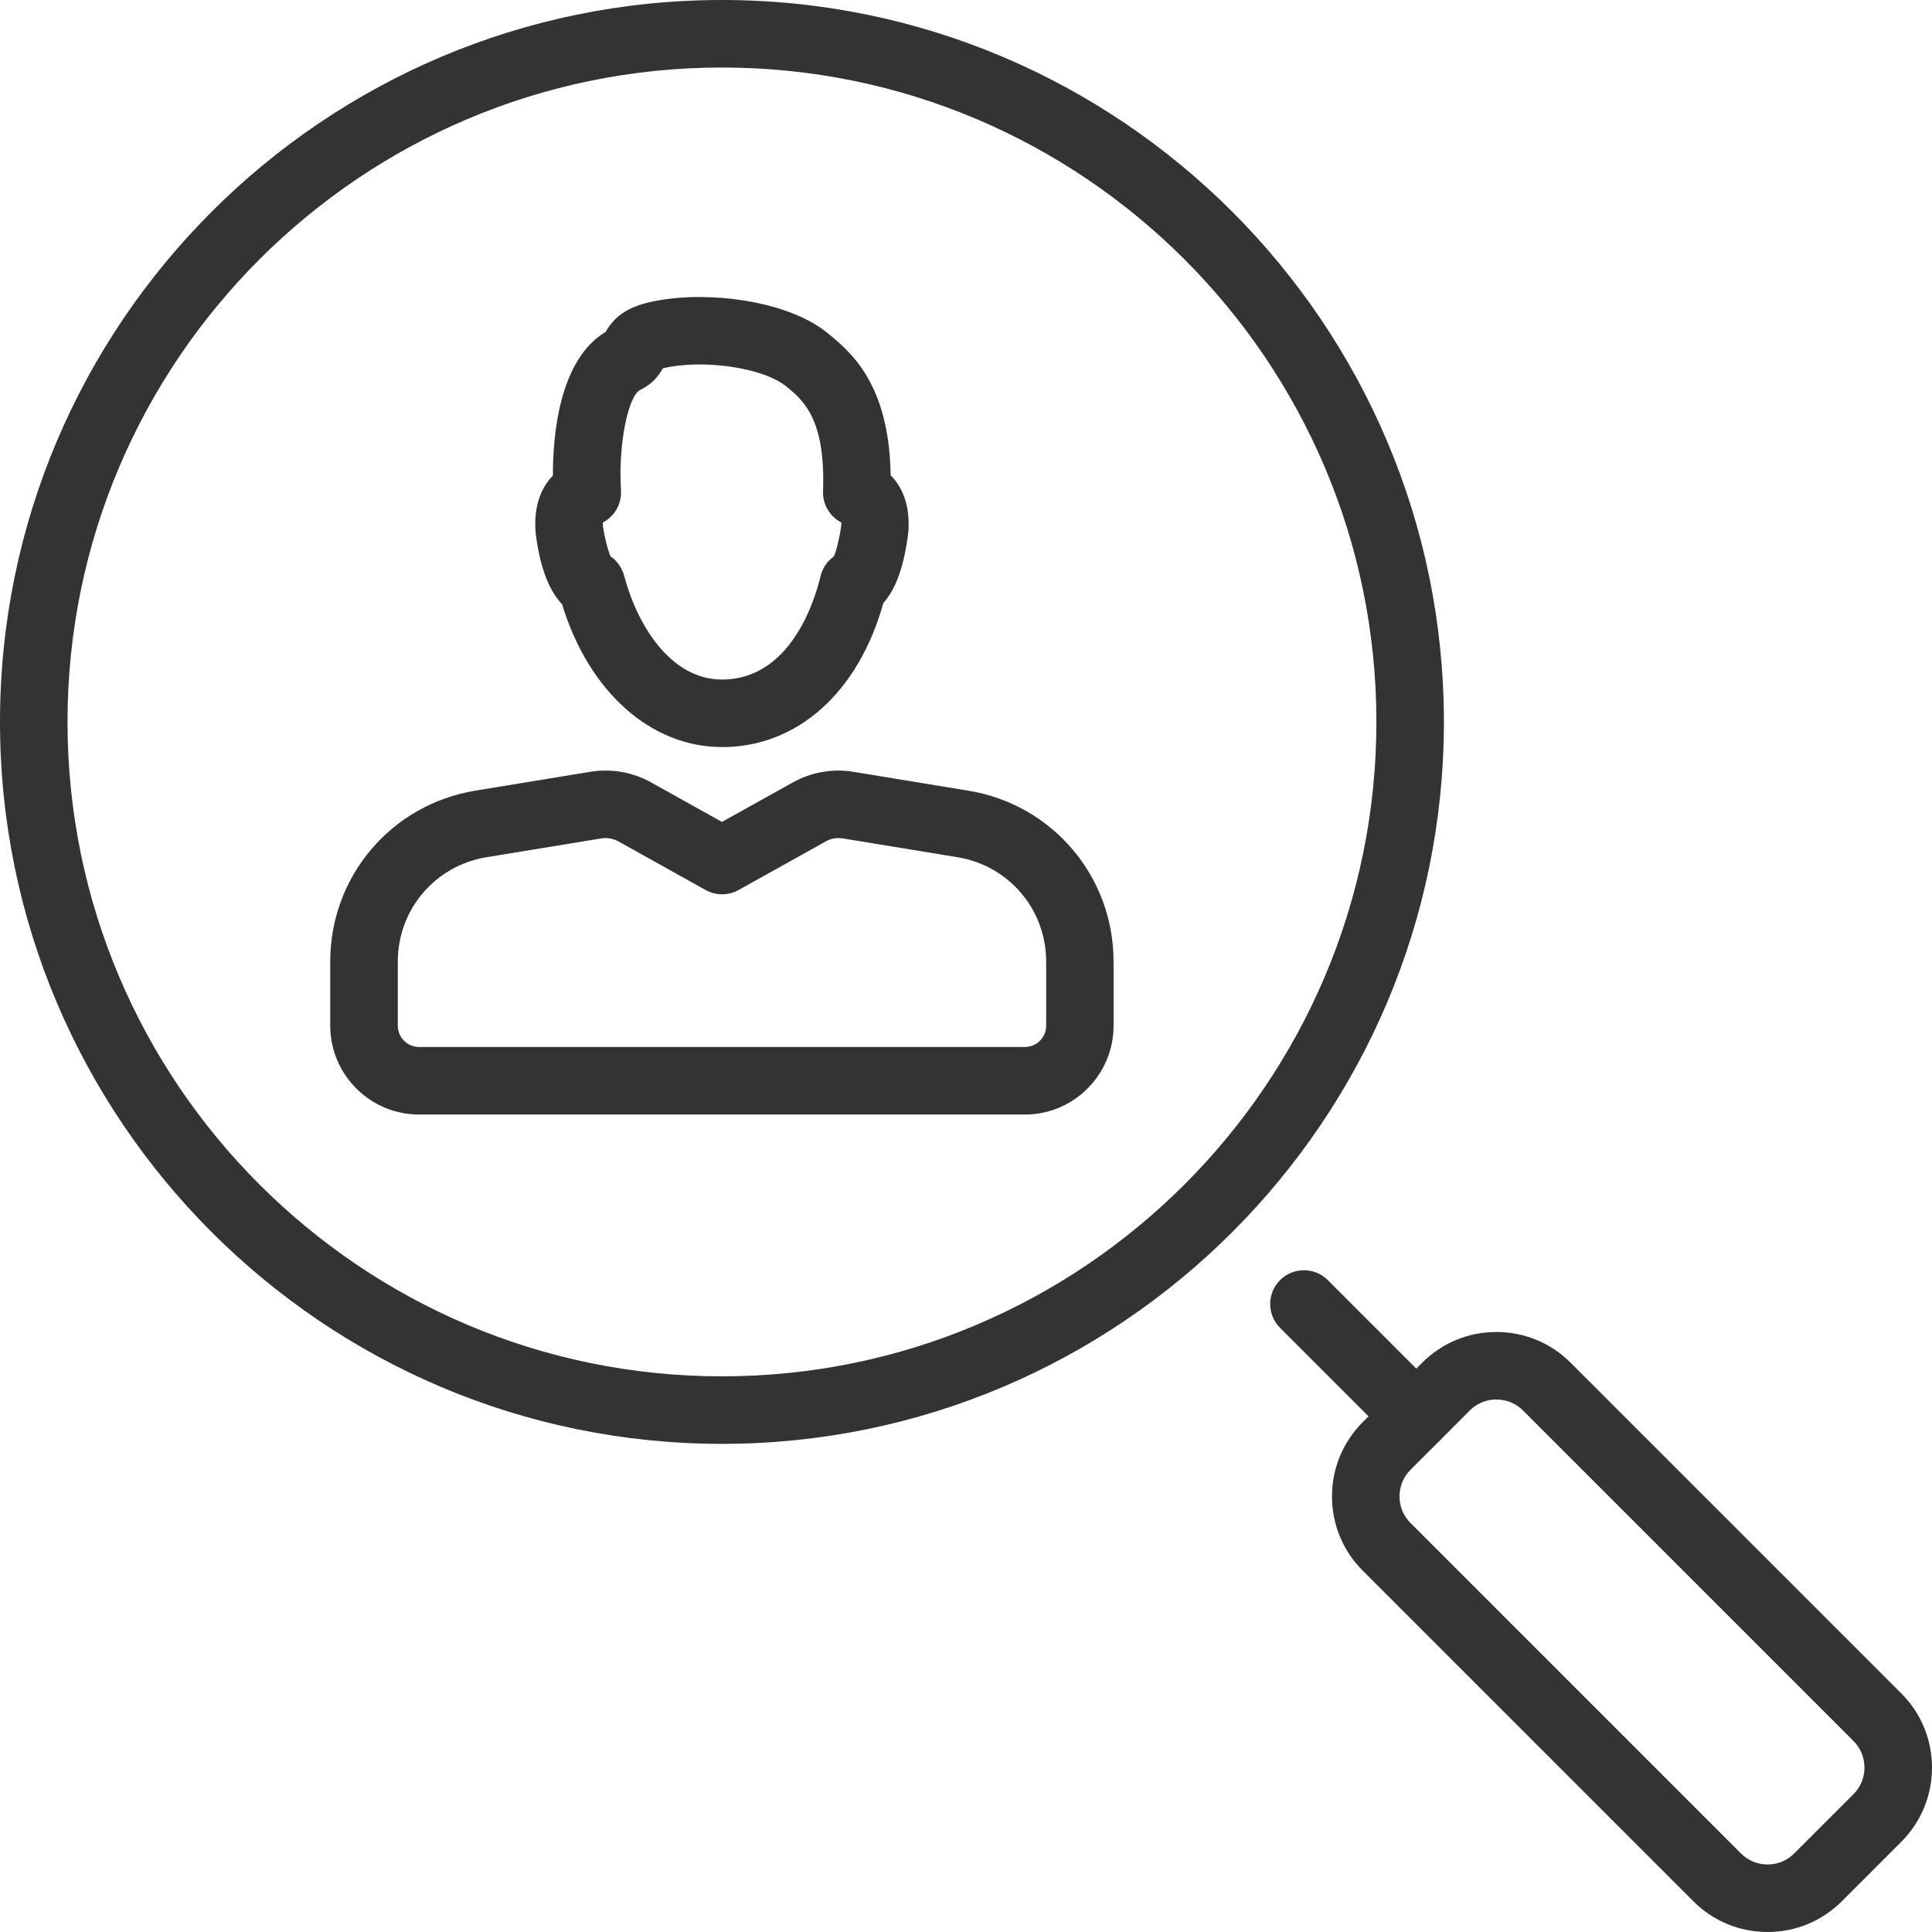
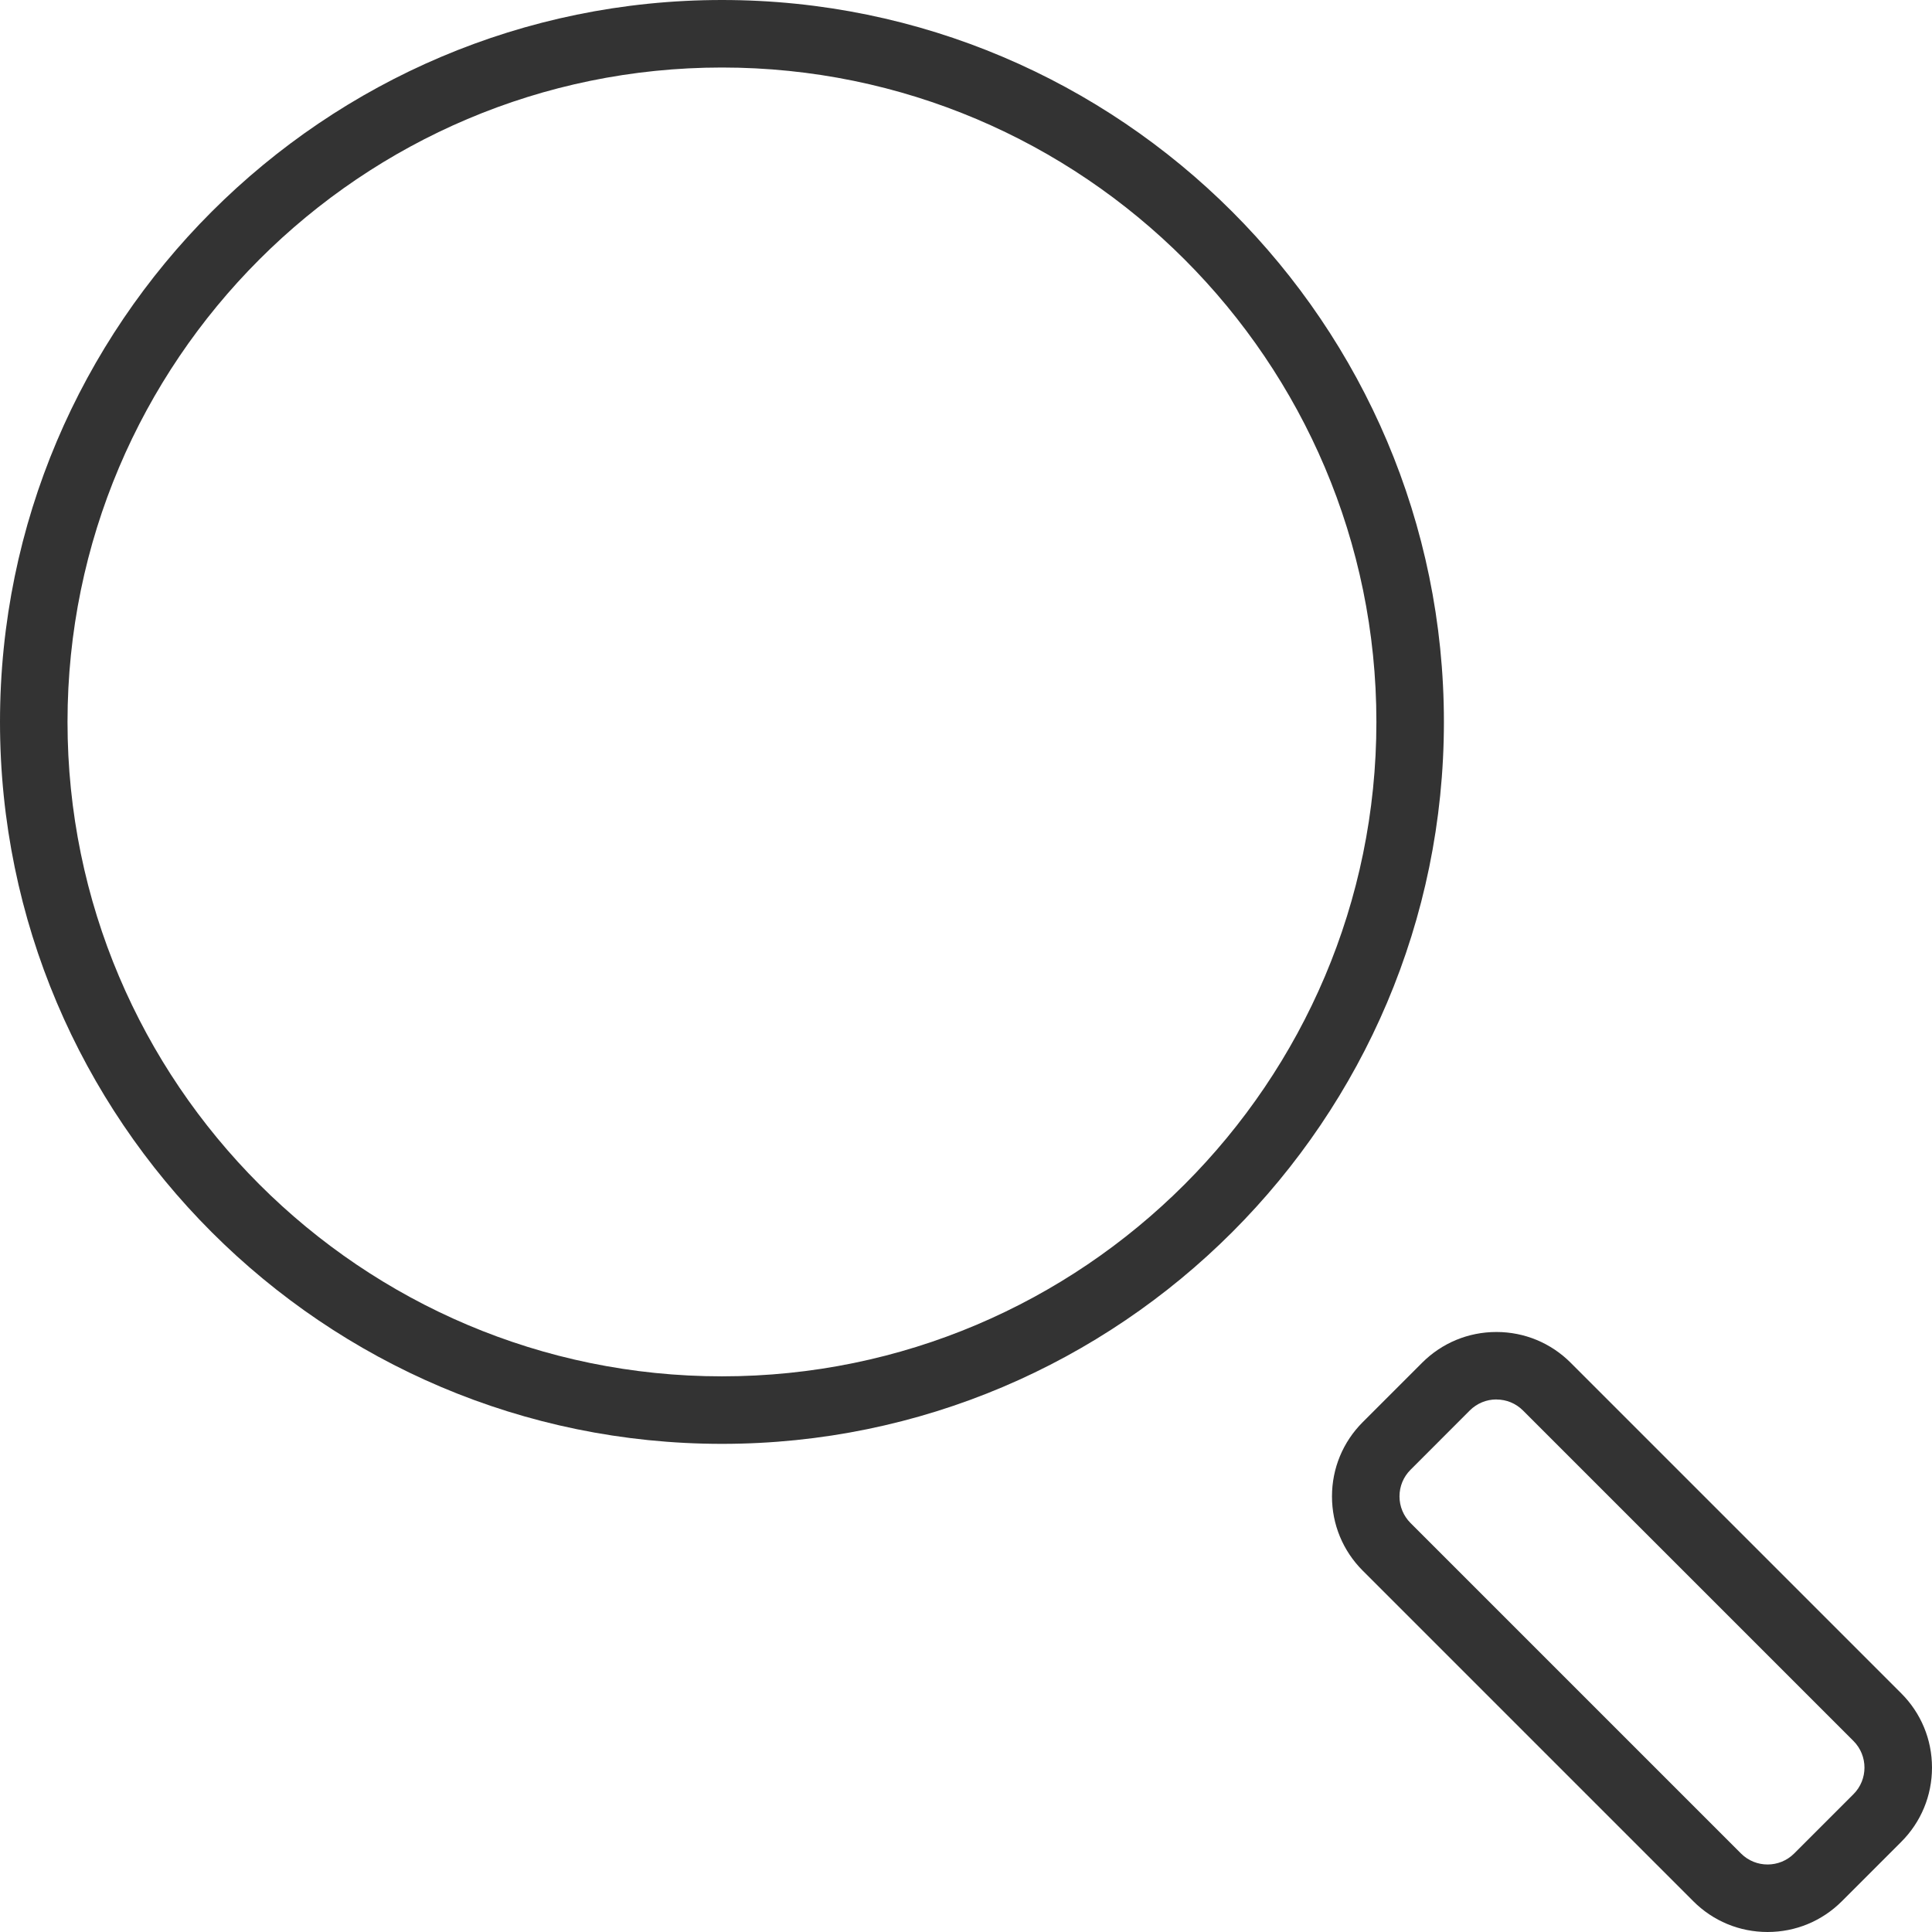
<svg xmlns="http://www.w3.org/2000/svg" id="_レイヤー_2" viewBox="0 0 344.53 344.53">
  <defs>
    <style>.cls-1{fill:#333;}</style>
  </defs>
  <g id="_レイヤー_1-2">
    <path class="cls-1" d="M128.75,257.48C57.76,257.48,0,199.73,0,128.74S57.76,0,128.75,0s128.74,57.76,128.74,128.74-57.76,128.74-128.74,128.74ZM128.75,12.04c-64.35,0-116.71,52.35-116.71,116.7s52.35,116.7,116.71,116.7,116.7-52.35,116.7-116.7S193.1,12.04,128.75,12.04Z" />
-     <path class="cls-1" d="M252.56,258.58c-1.54,0-3.08-.59-4.26-1.76l-20.03-20.03c-2.35-2.35-2.35-6.16,0-8.51,2.35-2.35,6.16-2.35,8.51,0l20.03,20.03c2.35,2.35,2.35,6.16,0,8.51-1.18,1.18-2.71,1.76-4.26,1.76Z" />
    <path class="cls-1" d="M315.21,344.53c-5.01,0-9.71-1.95-13.25-5.49l-58.94-58.94c-3.54-3.54-5.49-8.25-5.49-13.25s1.95-9.71,5.49-13.25l10.58-10.58c3.54-3.54,8.25-5.49,13.25-5.49s9.71,1.95,13.25,5.49l58.94,58.94c3.54,3.54,5.49,8.25,5.49,13.25s-1.95,9.71-5.49,13.25l-10.58,10.58c-3.54,3.54-8.25,5.49-13.25,5.49ZM266.85,249.56c-1.79,0-3.47.7-4.74,1.96l-10.58,10.59c-1.27,1.27-1.96,2.95-1.96,4.74s.7,3.47,1.96,4.74l58.94,58.94c2.62,2.62,6.87,2.61,9.48,0l10.58-10.58c2.61-2.61,2.61-6.86,0-9.48l-58.94-58.94c-1.27-1.27-2.95-1.96-4.74-1.96Z" />
-     <path class="cls-1" d="M182.75,198.75h-108.02c-8.73,0-15.84-7.1-15.84-15.84v-11.43c0-15.21,10.89-28.03,25.9-30.49l20.48-3.36c3.69-.61,7.53.06,10.81,1.88l12.66,7.06,12.66-7.05c3.26-1.82,7.09-2.5,10.81-1.88l20.48,3.36c15,2.46,25.89,15.28,25.89,30.49v11.43c0,8.73-7.1,15.84-15.84,15.84ZM107.98,149.45c-.25,0-.5.02-.75.06l-20.48,3.36c-9.16,1.5-15.81,9.33-15.81,18.61v11.43c0,2.09,1.7,3.8,3.8,3.8h108.02c2.09,0,3.8-1.7,3.8-3.8v-11.43c0-9.28-6.64-17.11-15.8-18.61l-20.48-3.36c-1.02-.16-2.09.01-2.99.52l-15.59,8.69c-1.82,1.01-4.04,1.01-5.86,0l-15.59-8.69c-.69-.38-1.47-.58-2.25-.58Z" />
-     <path class="cls-1" d="M128.75,133.22c-12.75,0-23.78-9.93-28.52-25.47-2.38-2.48-3.96-6.72-4.71-12.67-.02-.12-.03-.25-.03-.37-.31-4.88,1.22-7.96,3.11-9.9-.02-6.91,1.04-20.62,9.39-25.61,2.05-3.62,5.35-5.23,11.8-5.97,8.83-1.01,21.23.79,27.82,6.19,4.03,3.3,10.97,8.96,11.22,25.33,1.91,1.93,3.48,5.03,3.17,9.96-.71,6.07-2.21,10.32-4.48,12.84-4.43,15.9-15.32,25.68-28.77,25.68ZM108.85,99.2c1.19.81,2.07,2.03,2.45,3.46,2.24,8.54,8.15,18.52,17.45,18.52,12.25,0,16.55-14.12,17.58-18.44.34-1.44,1.2-2.69,2.38-3.52.48-1.11,1.07-3.59,1.32-5.61,0-.16,0-.31,0-.43-2.05-1.06-3.34-3.23-3.26-5.57.48-12.96-3.58-16.27-6.54-18.69-3.54-2.9-12.15-4.5-19.06-3.74-1.55.18-2.48.38-2.98.52-.62,1.15-1.74,2.73-3.98,3.81-2.26,1.1-3.98,9.98-3.47,17.93.15,2.4-1.13,4.64-3.23,5.73,0,.15,0,.34,0,.59.28,1.99.88,4.37,1.36,5.44ZM107.38,98.48s0,0,0,0c0,0,0,0,0,0ZM150.17,98.46s0,0,0,0c0,0,0,0,0,0ZM150.55,93.43h.03-.03Z" />
  </g>
</svg>